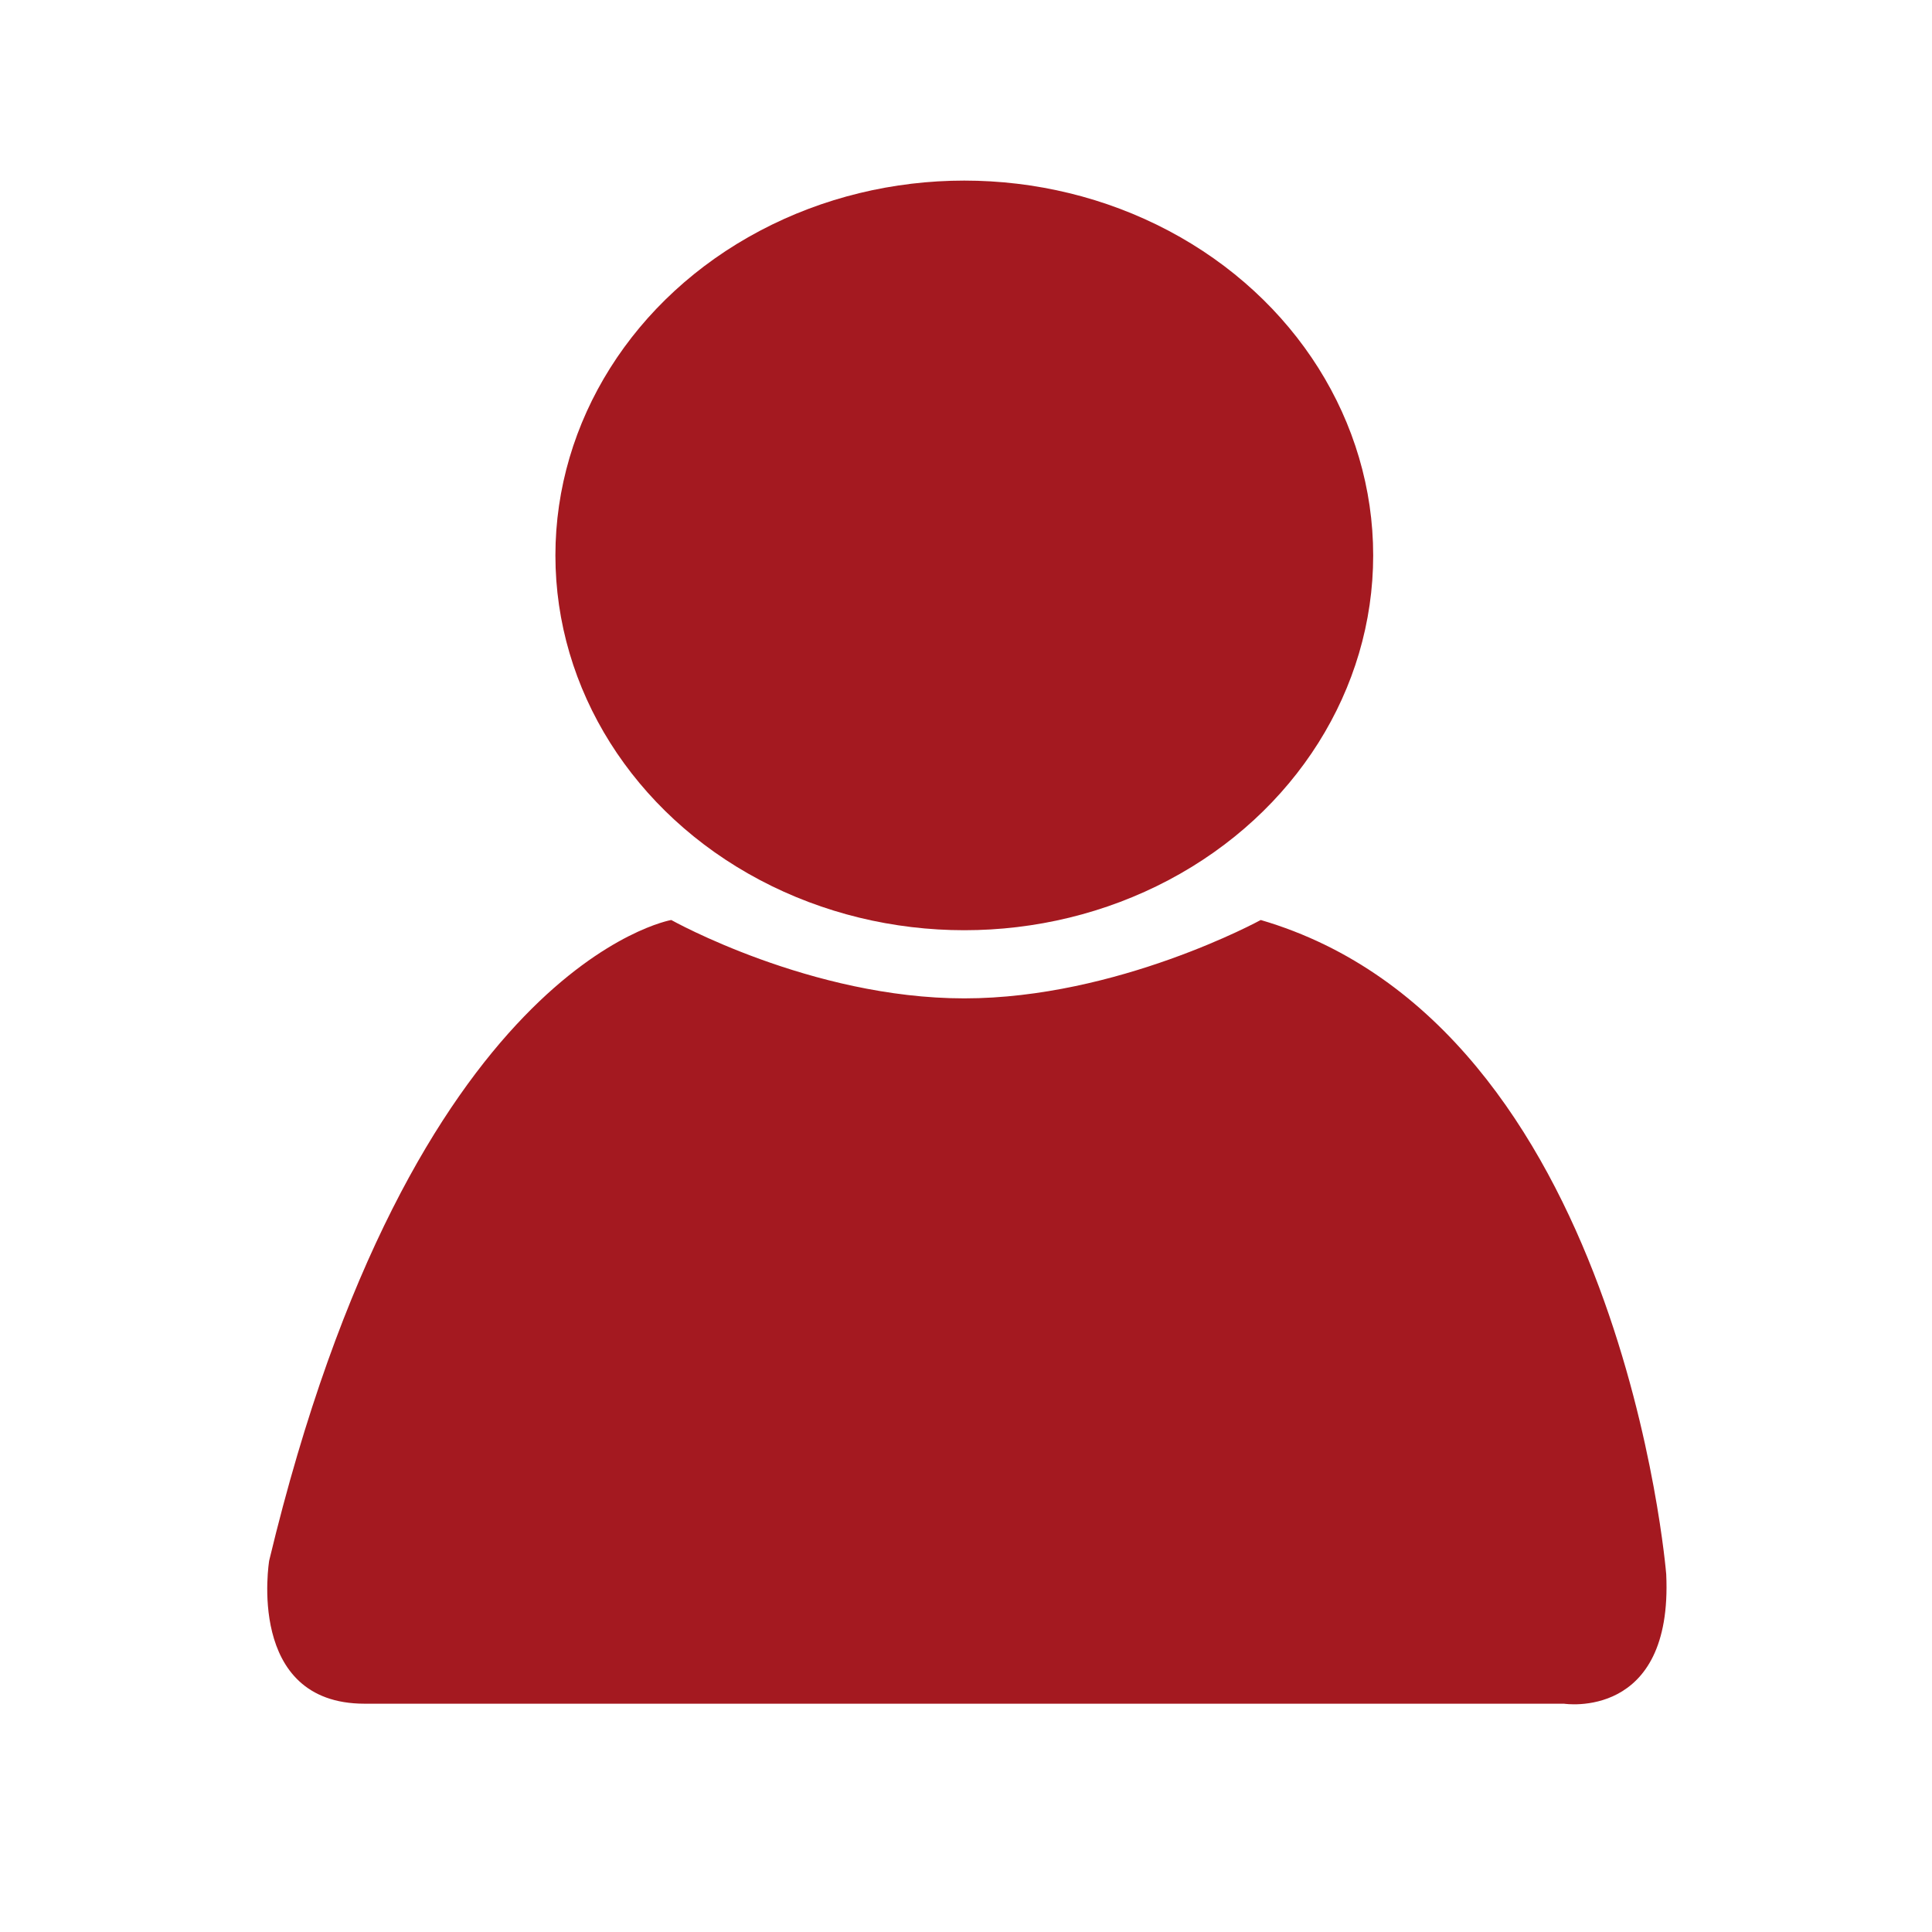
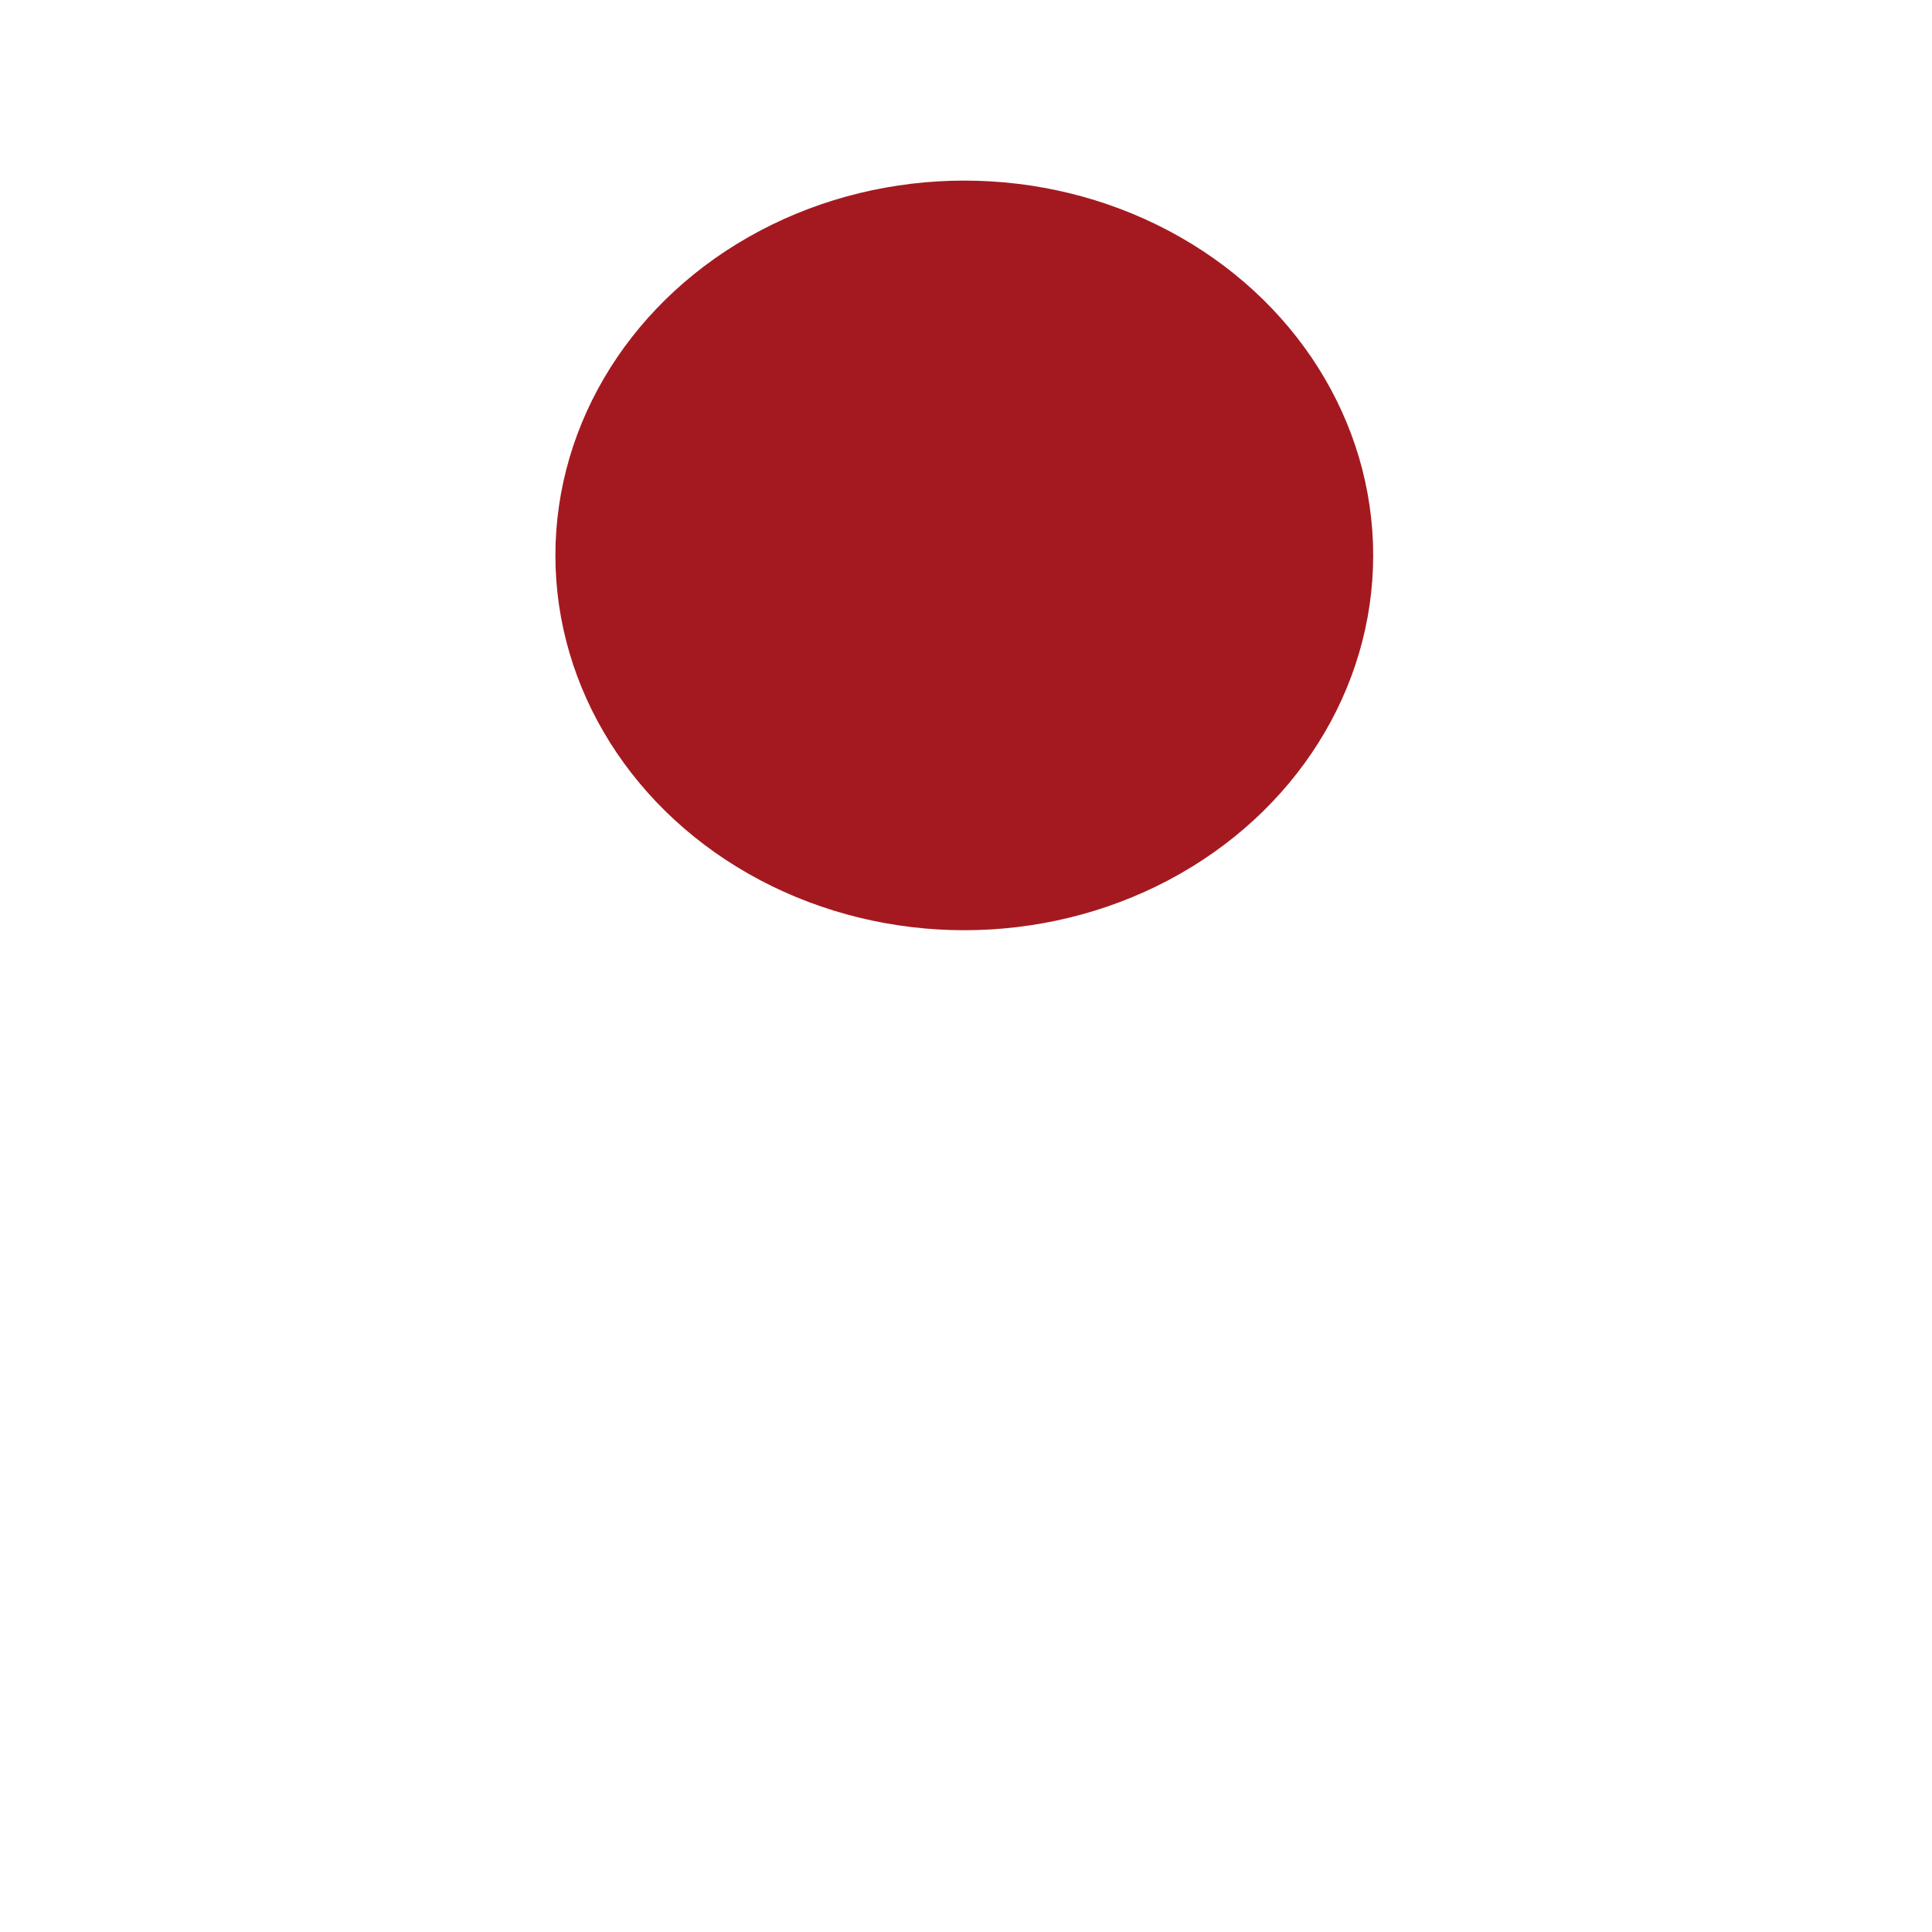
<svg xmlns="http://www.w3.org/2000/svg" version="1.1" id="Layer_1" x="0px" y="0px" viewBox="0 0 56.7 56.7" style="enable-background:new 0 0 56.7 56.7;" xml:space="preserve">
  <style type="text/css">
	.st0{fill:#A41920;}
</style>
  <g>
    <ellipse class="st0" cx="28.3" cy="16.3" rx="12" ry="11" />
-     <path class="st0" d="M19.7,27c0,0-7.6,1.3-11.8,18.8c0,0-0.7,4.2,2.8,4.2s35.2,0,35.2,0s3.2,0.5,3-3.8c0,0-1.3-16.1-11.9-19.2   c0,0-4.2,2.3-8.7,2.3S19.7,27,19.7,27z" />
  </g>
</svg>